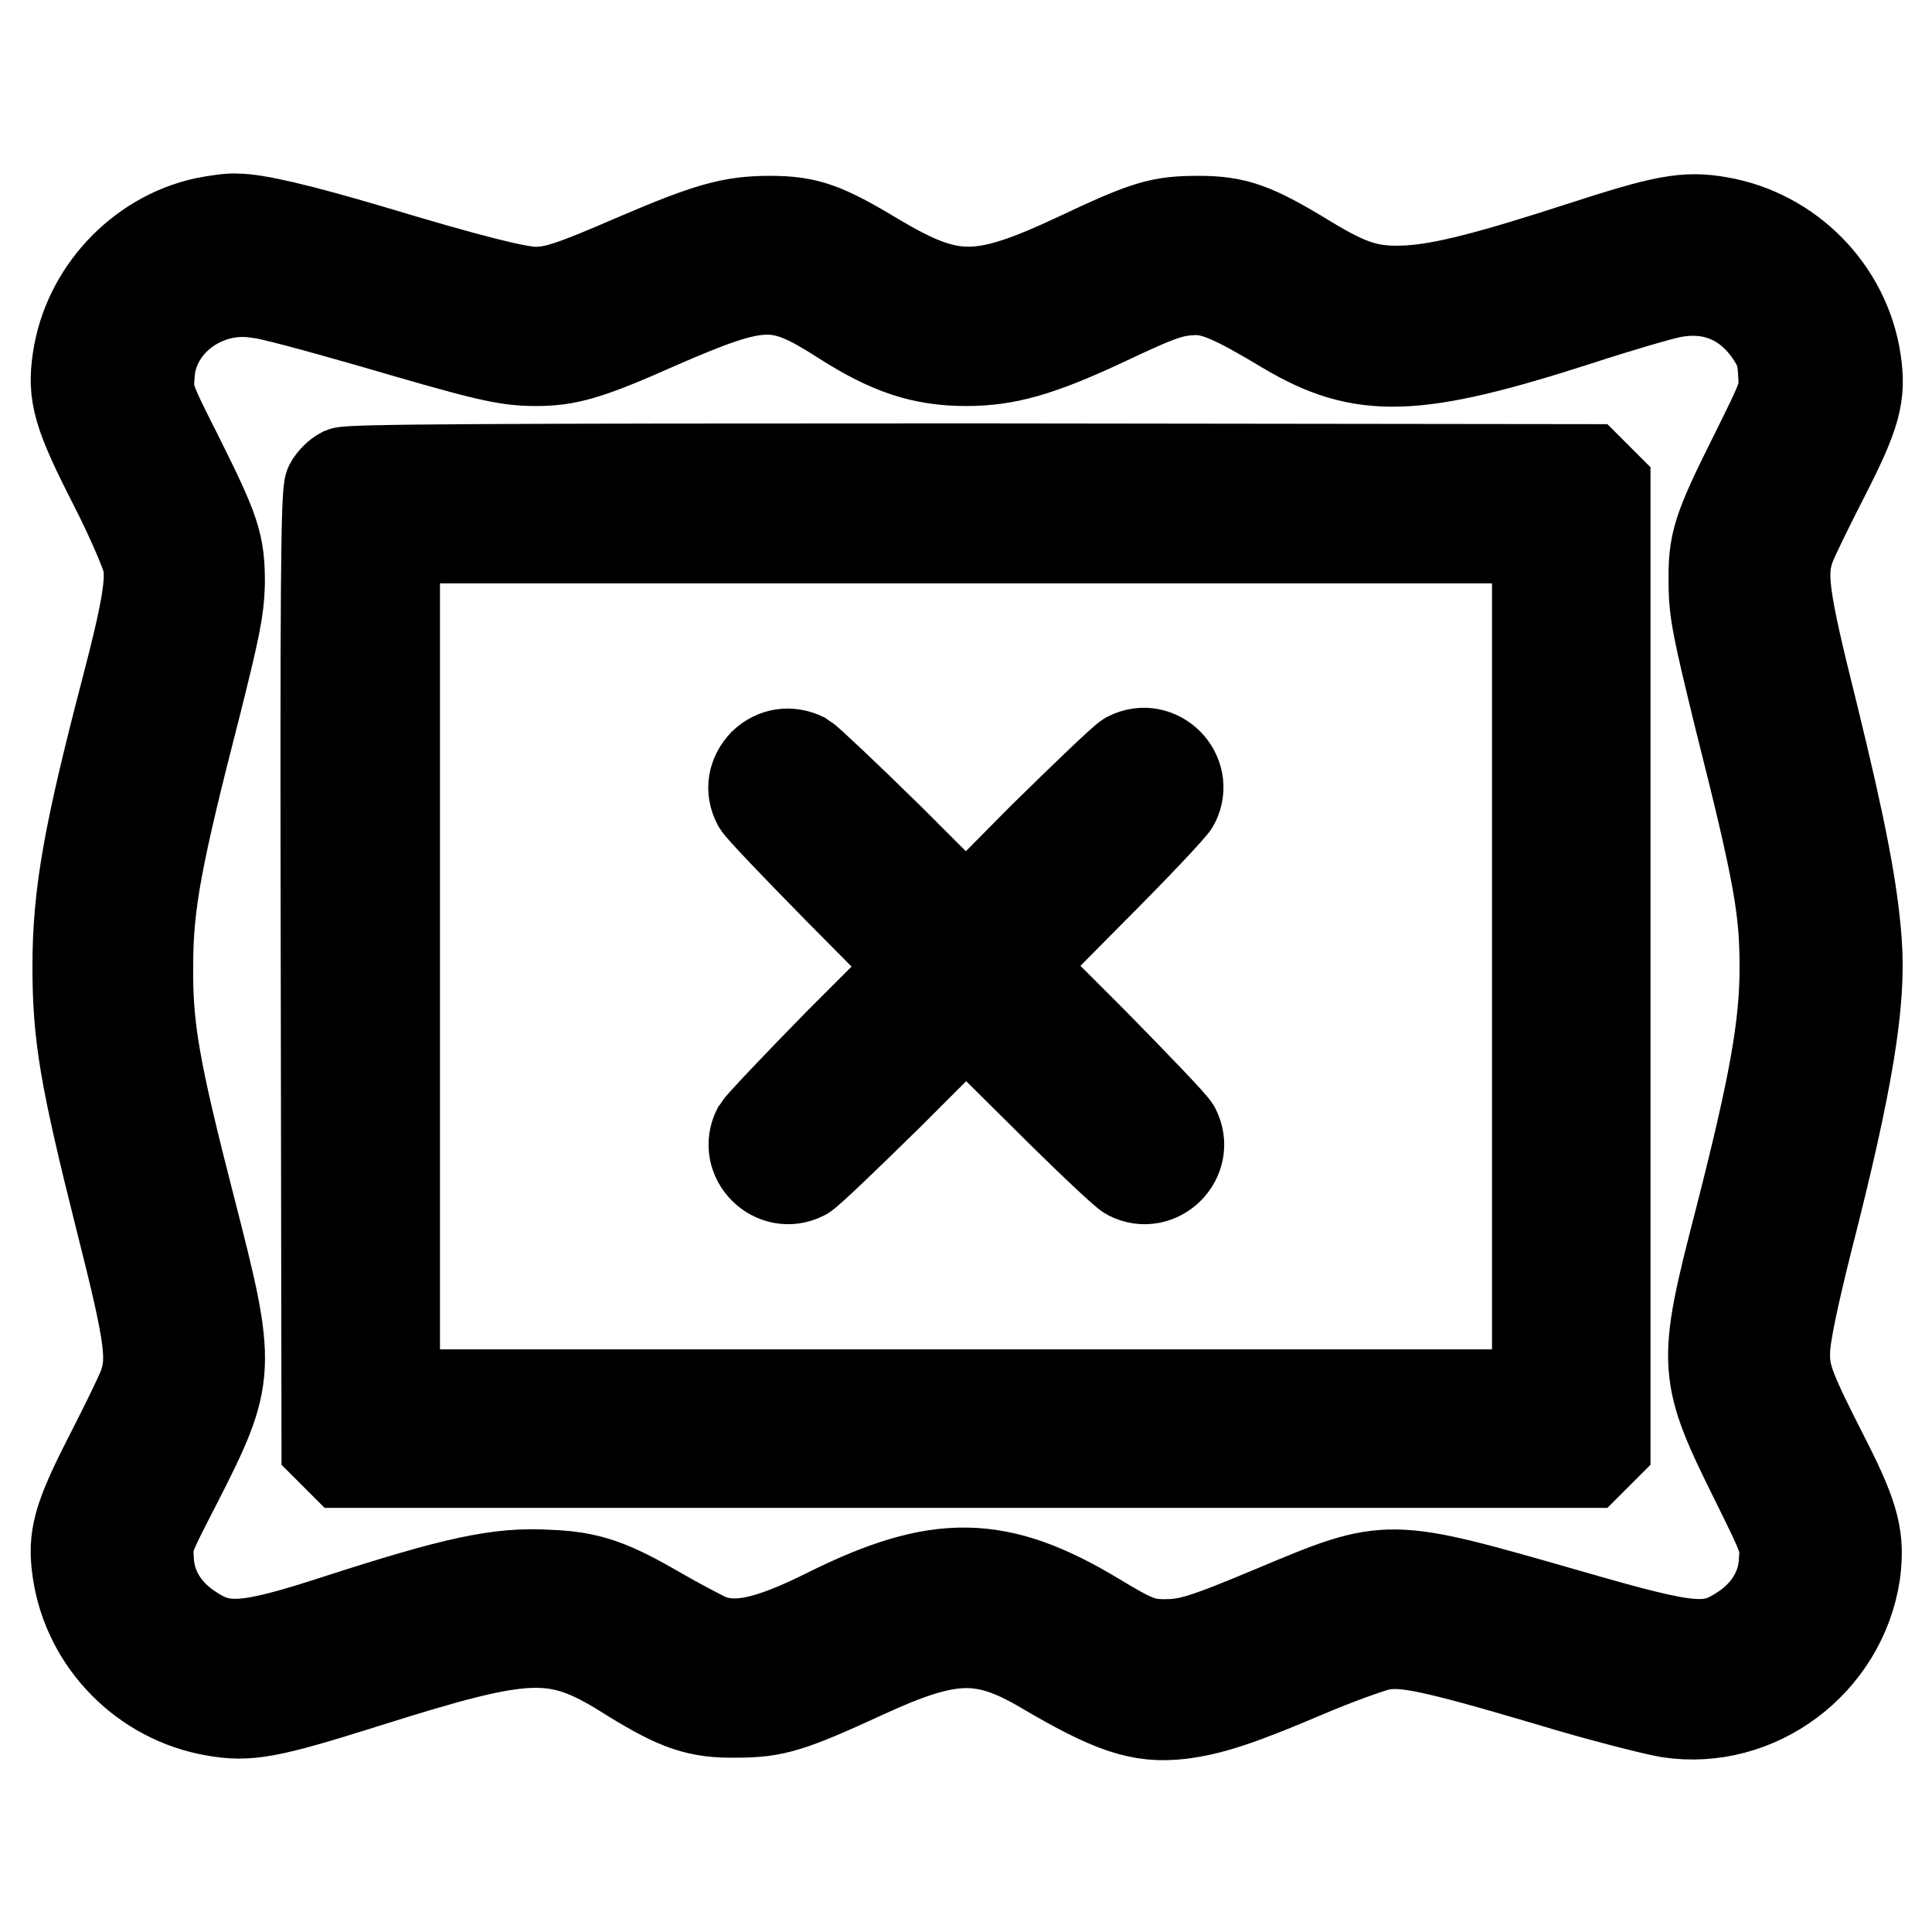
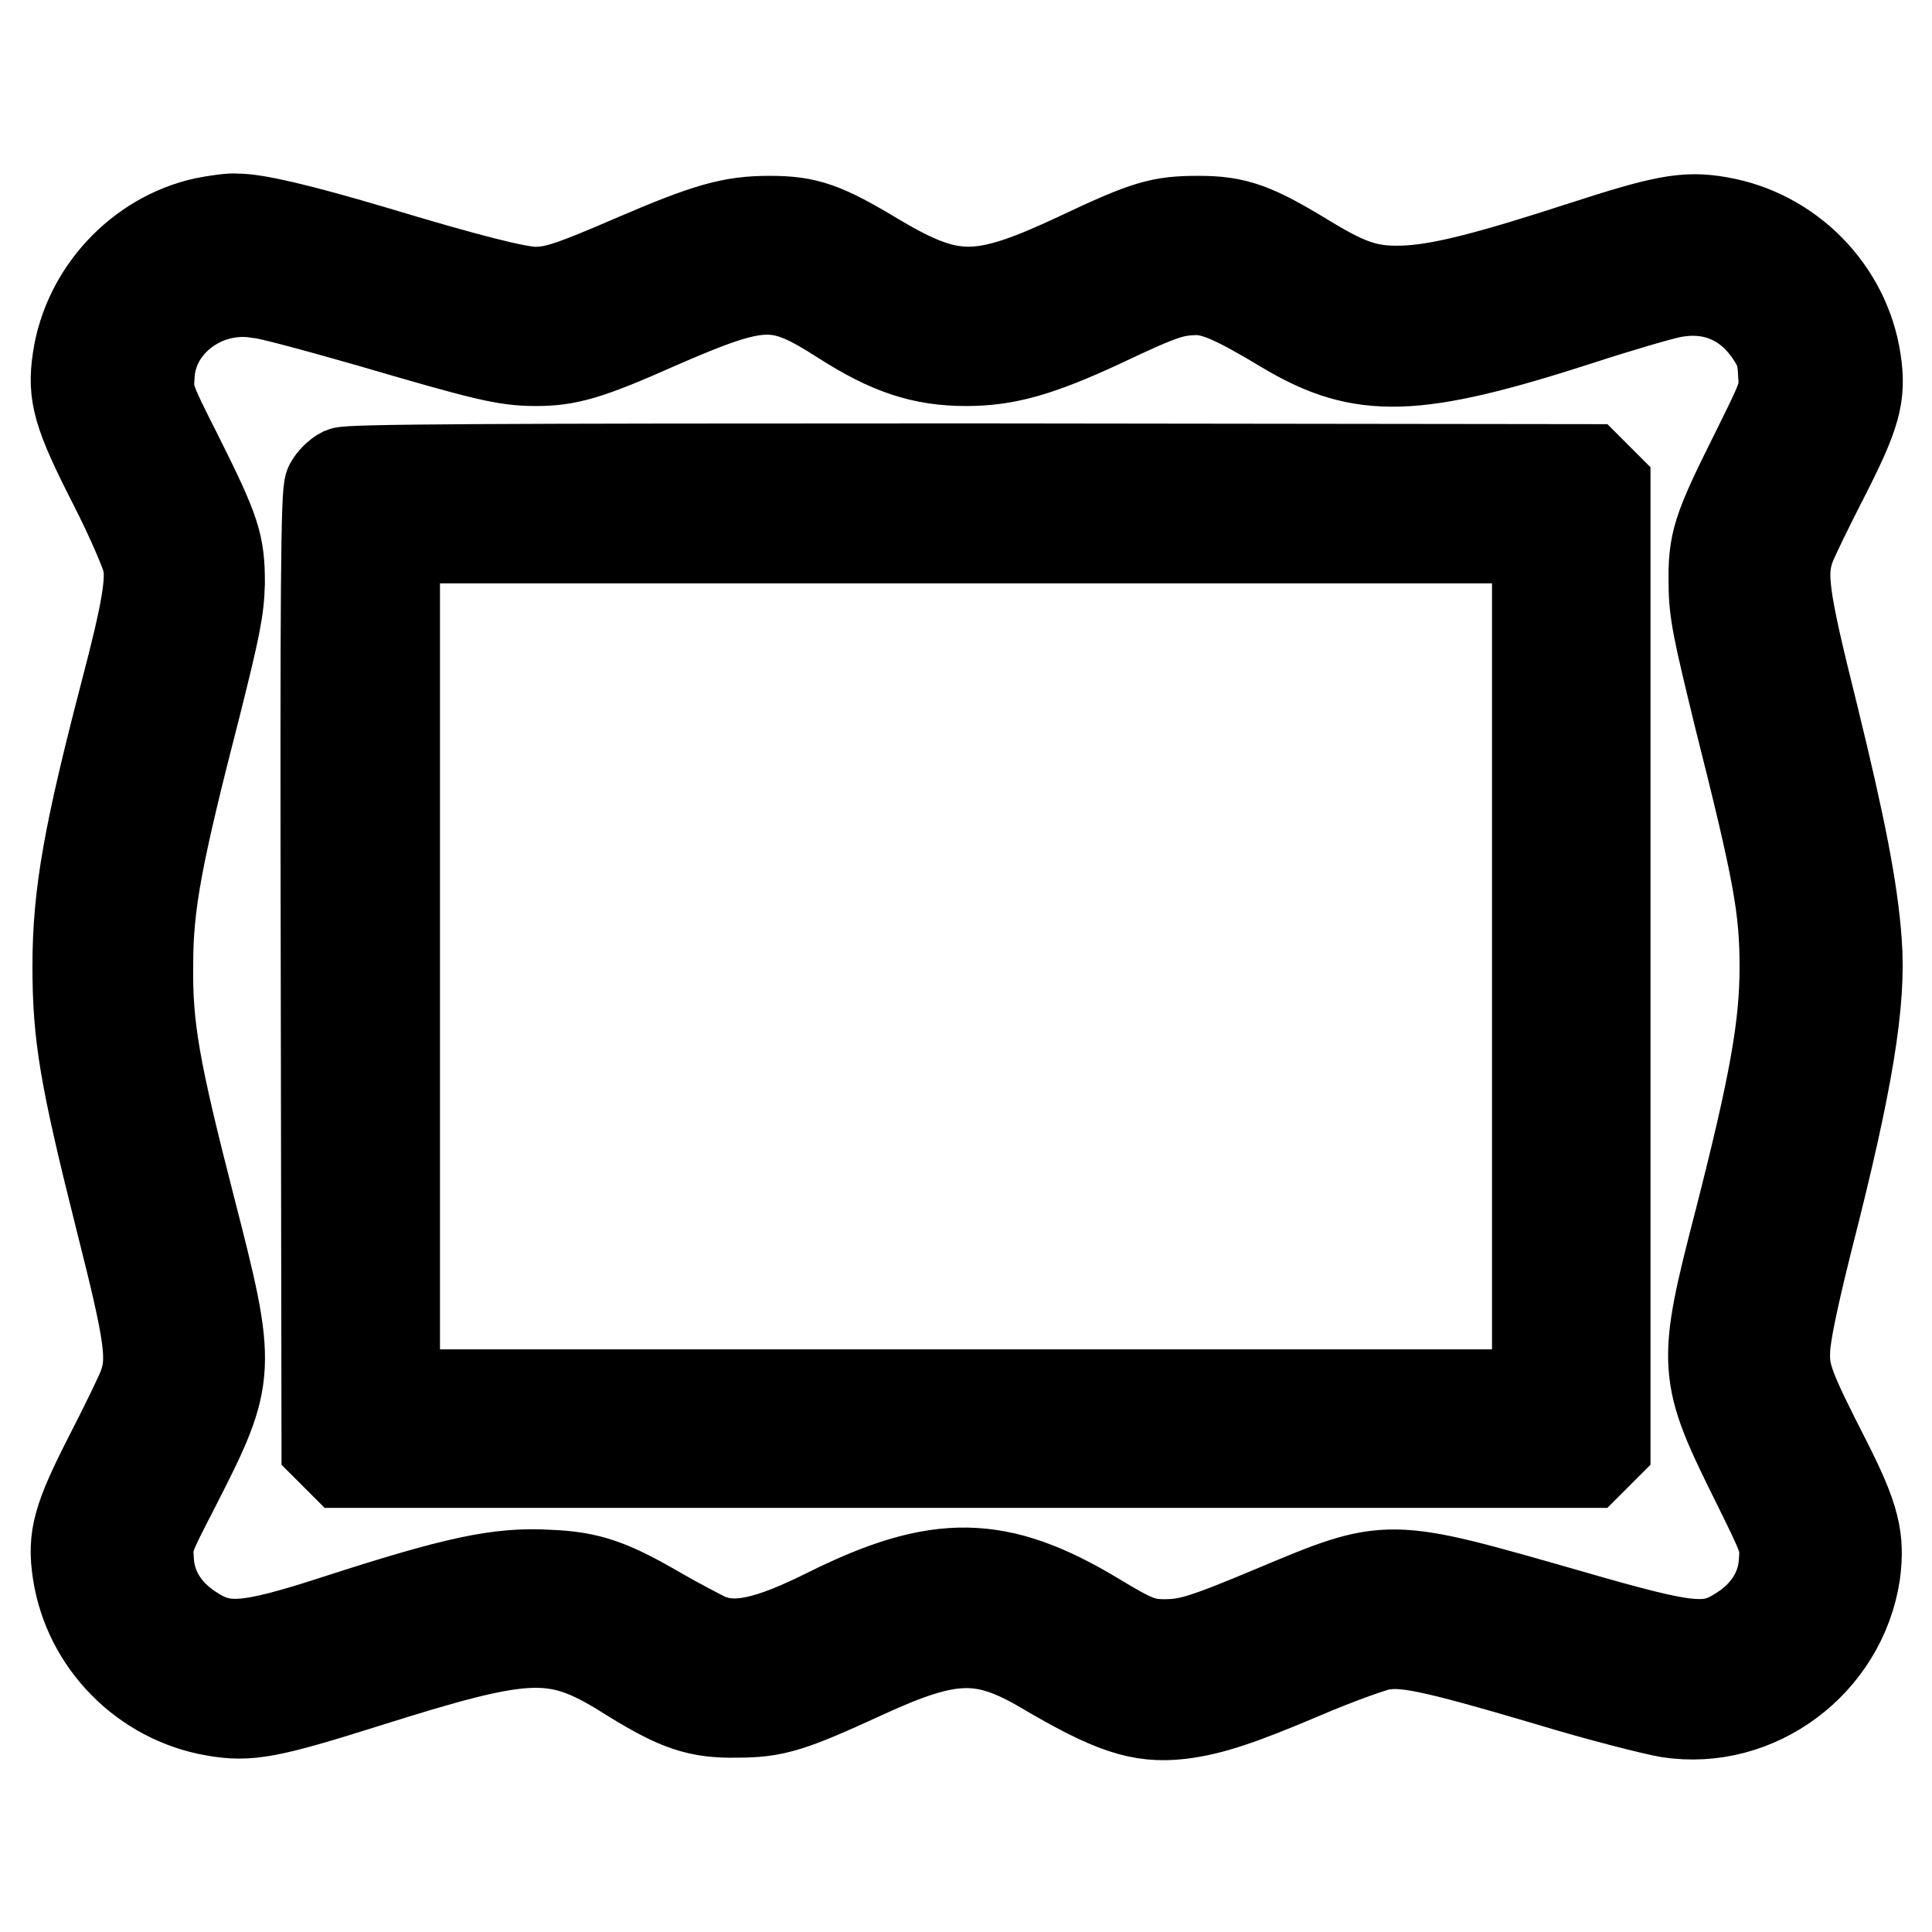
<svg xmlns="http://www.w3.org/2000/svg" version="1.1" x="0px" y="0px" viewBox="0 0 256 256" enable-background="new 0 0 256 256" xml:space="preserve">
  <g>
    <g>
      <g>
        <path stroke-width="12" fill-opacity="0" stroke="#000000" d="M27.1,29.5c-8.6,1.9-15.5,9.3-16.8,18.1c-0.7,4.7,0,7.2,4.8,16.6c2.3,4.5,4.3,9.2,4.5,10.3c0.5,2.6-0.2,6.7-2.9,17c-4.9,18.8-6.4,26.9-6.4,36.5c0,9.2,0.9,14.6,5.7,33.7c3.9,15.4,4.3,18.4,3,22c-0.4,1.1-2.4,5.2-4.4,9.1c-4.3,8.4-5,10.9-4.3,15.5c1.4,9.3,8.8,16.8,18.1,18.4c4.5,0.8,7.2,0.3,19.6-3.6c22.5-7.1,25.7-7.2,35.9-0.7c5.9,3.6,8.6,4.6,13.7,4.5c5.1,0,7.2-0.7,17-5.2c11.3-5.2,15.7-5.3,23.7-0.6c9,5.3,12.8,6.6,18.1,6c4-0.5,7.7-1.7,16.4-5.4c4.2-1.8,8.7-3.4,10-3.7c3.2-0.6,6.5,0,22.4,4.7c6.9,2.1,14.1,3.9,15.9,4.2c11.7,1.8,22.9-6.6,24.7-18.4c0.6-4.6,0-7.3-3.8-14.8c-4.9-9.6-5.6-11.4-5.5-14.6c0-1.9,1-6.8,3-14.8c5.4-21.1,7.1-31.6,6.5-39.5c-0.5-6.9-2.1-15.1-5.8-30.2c-3.9-15.6-4.3-18.6-3-22.2c0.4-1.1,2.4-5.2,4.4-9.1c4.3-8.4,5-10.9,4.3-15.5c-1.4-9.3-8.8-16.8-18.1-18.4c-4.5-0.8-7.4-0.2-18.2,3.3c-12.3,4-18.3,5.5-22.8,5.8c-5.1,0.3-7.8-0.5-13.7-4.1c-6.9-4.2-9.3-5.1-14.3-5.1c-5,0-6.8,0.5-15.9,4.8c-13,6.1-16.8,6.1-26.9,0.1c-6.8-4.1-9.1-4.9-14-4.9c-5.1,0-8.2,0.9-18,5.1c-8.3,3.6-10.5,4.3-13.1,4.3c-2.3,0-9-1.7-21.6-5.5c-9.8-2.9-15.4-4.2-17.9-4.2C30.6,28.9,28.6,29.2,27.1,29.5z M48.8,42.6c15.4,4.5,18.1,5.2,22.2,5.2c4.1,0,6.8-0.7,16-4.8c14-6.1,16.1-6.1,24.7-0.6c6.1,3.9,10.5,5.4,16.3,5.4c5.3,0,9.6-1.2,18-5.1c8-3.8,9.4-4.2,12.4-4.3c2.6,0,5.2,1.1,12,5.2c10.1,6,17.1,5.8,38.8-1.2c5.2-1.7,10.7-3.3,12.2-3.6c5.4-1.1,10.1,0.8,13.2,5.4c1.2,1.8,1.6,2.8,1.7,5.2c0.2,2.9,0.1,3-3.7,10.7c-5.1,10.2-5.6,11.8-5.5,17.3c0,3.7,0.6,6.3,3.3,17.4c5.3,21,6.1,25.6,6.1,33.4c0,7.8-1.4,15.6-6,33.6c-5,19.3-4.9,20.2,2.3,34.7c3.7,7.5,3.8,7.7,3.6,10.5c-0.2,3.5-2.1,6.7-5.4,8.9c-4.5,3-6.7,2.8-23.3-2c-24.1-6.9-23.6-6.9-38.9-0.5c-9.3,3.9-11.3,4.5-14.5,4.5c-2.8,0-4.1-0.5-9.2-3.6c-12.8-7.7-20.8-7.8-35.3-0.6c-8.2,4.1-12.4,4.9-16.1,3.4c-1-0.5-3.9-2-6.5-3.5c-6.2-3.6-9.1-4.7-14.5-4.9c-6.6-0.4-12.4,0.9-27.9,5.9c-12.3,4-15.3,4.2-19.7,1.2c-3.3-2.2-5.2-5.4-5.4-8.9c-0.2-2.9-0.1-3,3.6-10.2c7.4-14.5,7.4-15.2,1.9-36.6c-4.7-18.3-5.7-23.9-5.6-32.2c0-8.2,1.2-14.5,6.4-34.7c2.5-10,3-12.4,3.1-15.9c0-5.2-0.5-6.8-5.6-17c-3.9-7.7-3.9-7.9-3.7-10.7c0.4-6.8,7.2-11.9,14.3-10.8C35.2,38.8,41.8,40.6,48.8,42.6z" />
        <path stroke-width="12" fill-opacity="0" stroke="#000000" d="M45.4,62.6c-0.6,0.3-1.4,1.1-1.7,1.7c-0.5,0.9-0.6,14.2-0.5,64.2l0.1,63.1l1.1,1.1l1.1,1.1H128h82.5l1.1-1.1l1.1-1.1V128V64.4l-1.1-1.1l-1.1-1.1l-82-0.1C63.3,62.1,46.3,62.2,45.4,62.6z M203.7,128v56.8H128H52.3V128V71.3H128h75.7V128z" />
-         <path stroke-width="12" fill-opacity="0" stroke="#000000" d="M101.2,101.2c-1.4,1.5-1.8,3.4-0.8,5.3c0.3,0.6,5.1,5.6,10.7,11.3l10.2,10.3l-10.2,10.2c-5.6,5.7-10.4,10.8-10.7,11.3c-2,3.9,2.2,8.1,6.1,6.1c0.6-0.3,5.6-5.1,11.3-10.7l10.2-10.2l10.3,10.2c5.6,5.6,10.7,10.4,11.3,10.7c3.9,2,8.1-2.2,6.1-6.1c-0.3-0.6-5.1-5.6-10.7-11.3L134.7,128l10.2-10.3c5.6-5.6,10.4-10.7,10.7-11.3c2-3.9-2.2-8.1-6.1-6.1c-0.6,0.3-5.6,5.1-11.3,10.7L128,121.3l-10.2-10.2c-5.7-5.6-10.8-10.4-11.3-10.7C104.6,99.5,102.7,99.8,101.2,101.2z" />
      </g>
    </g>
  </g>
</svg>